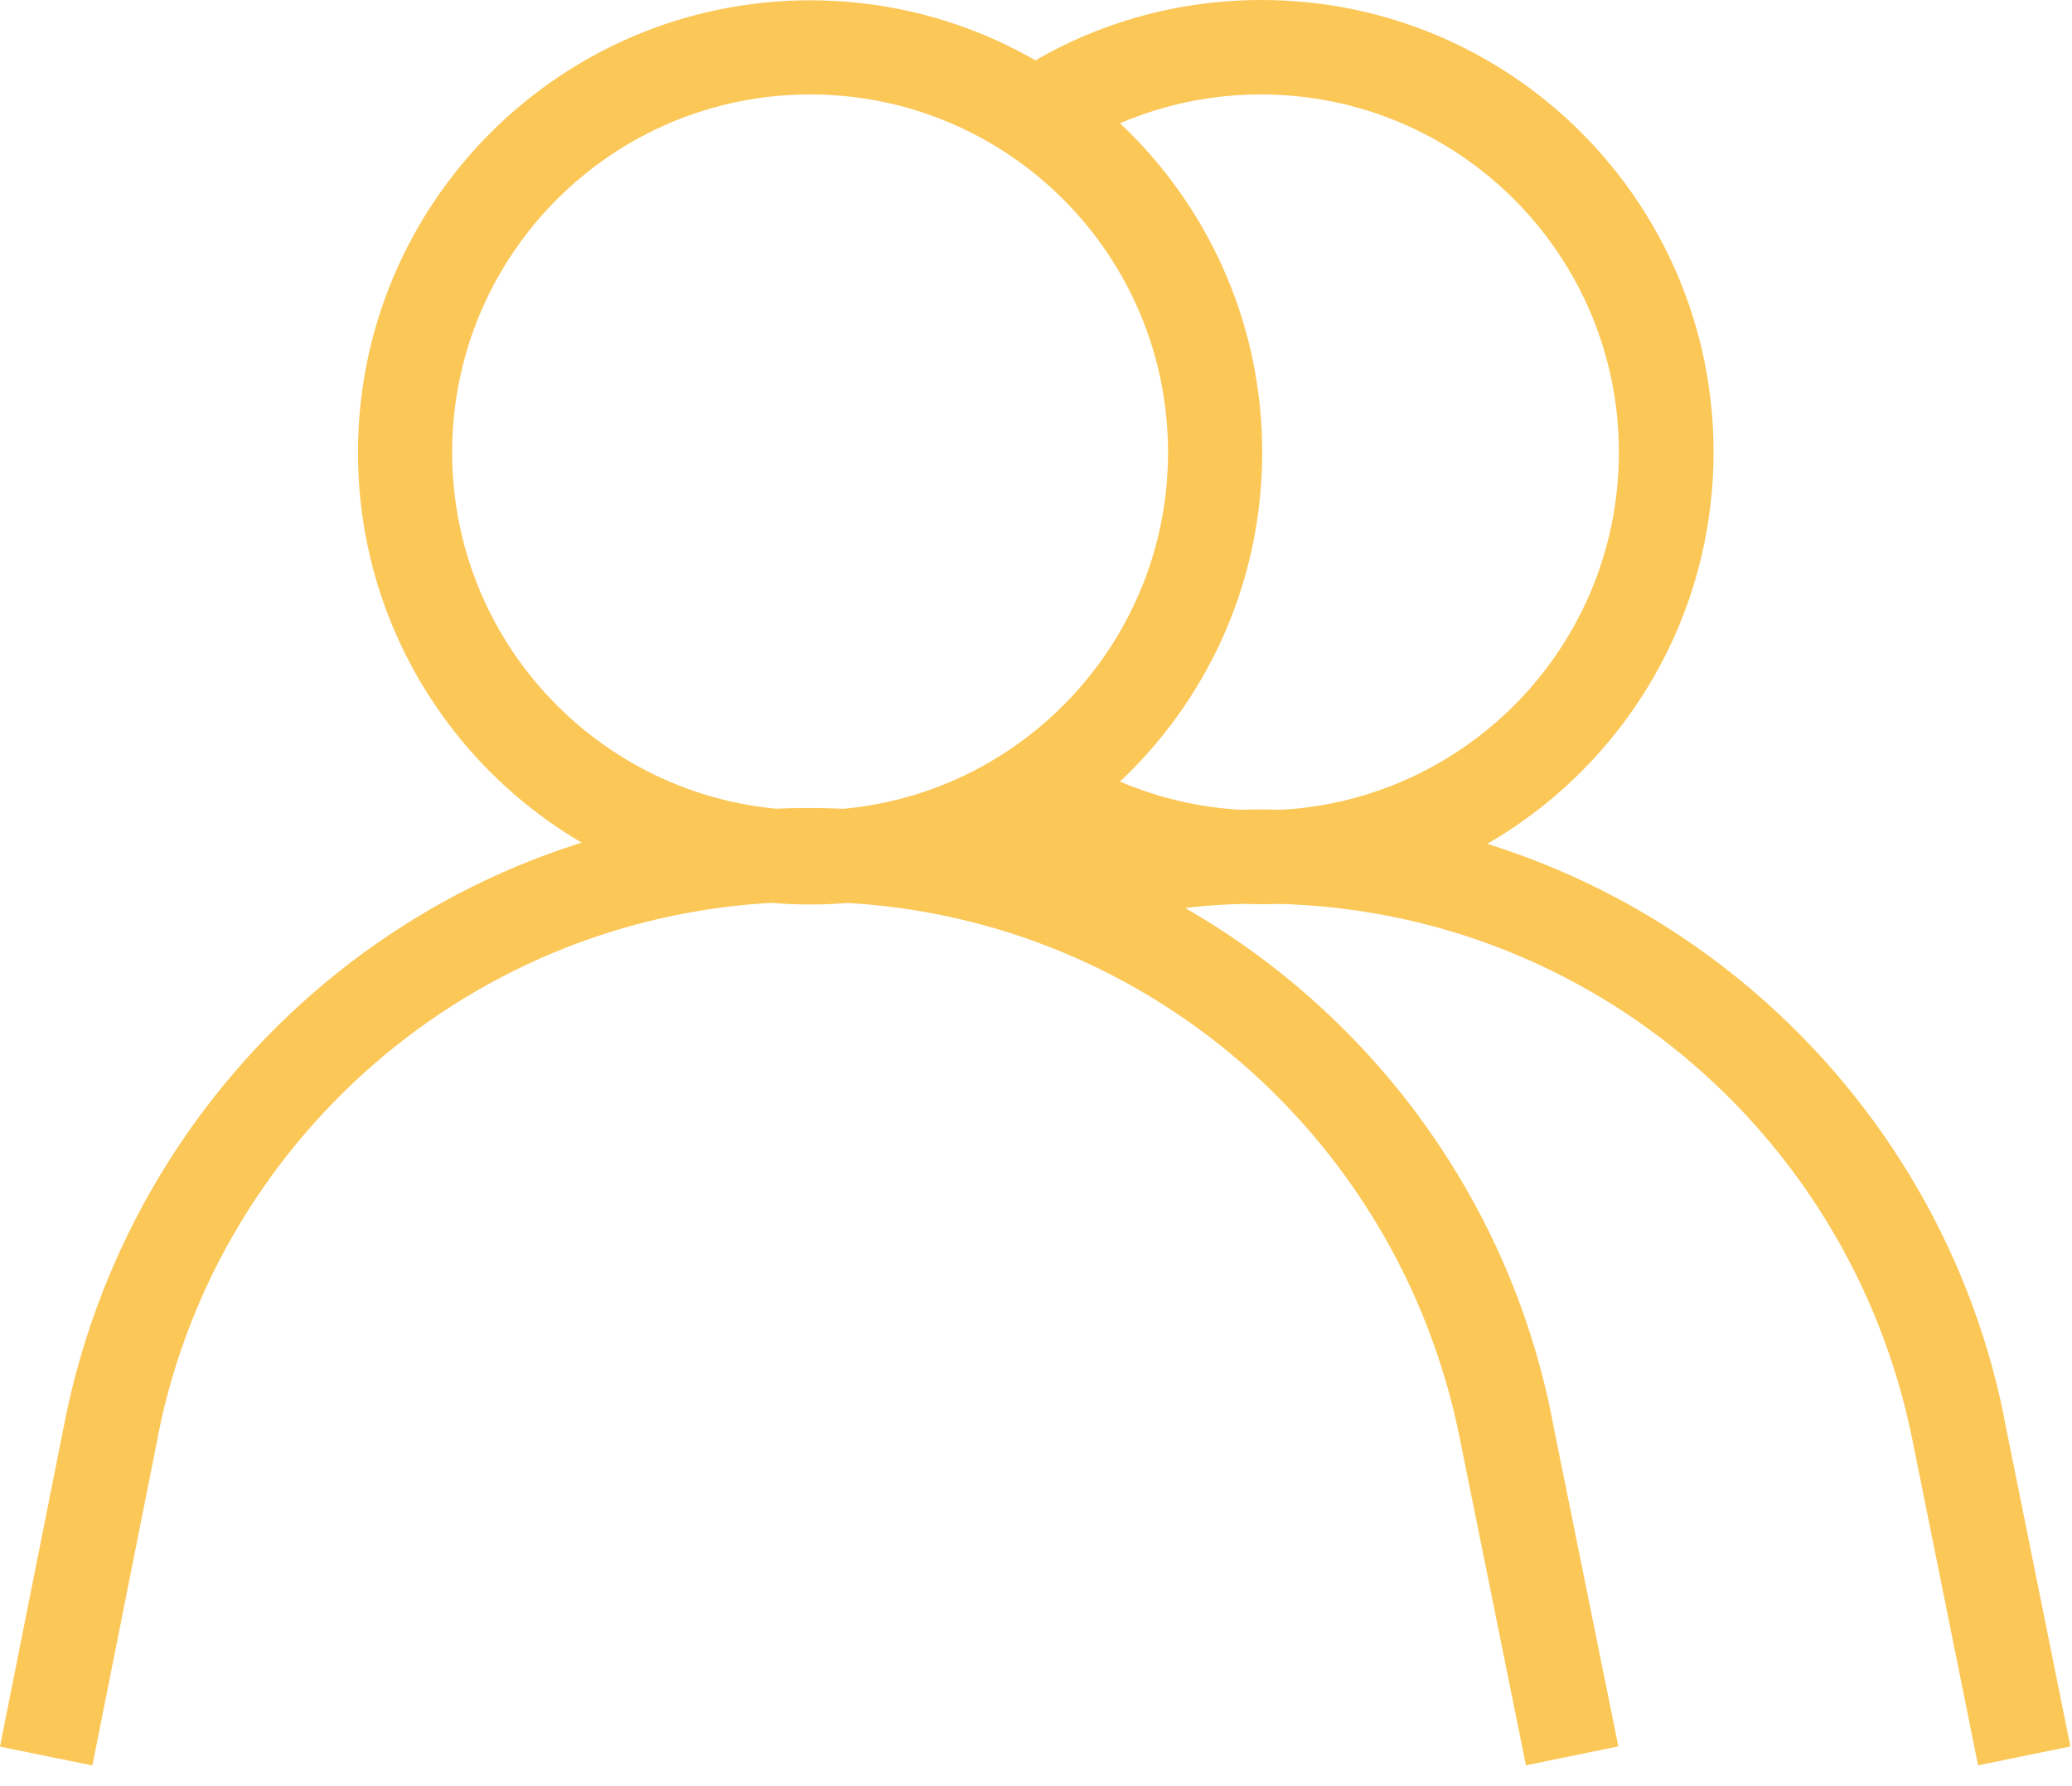
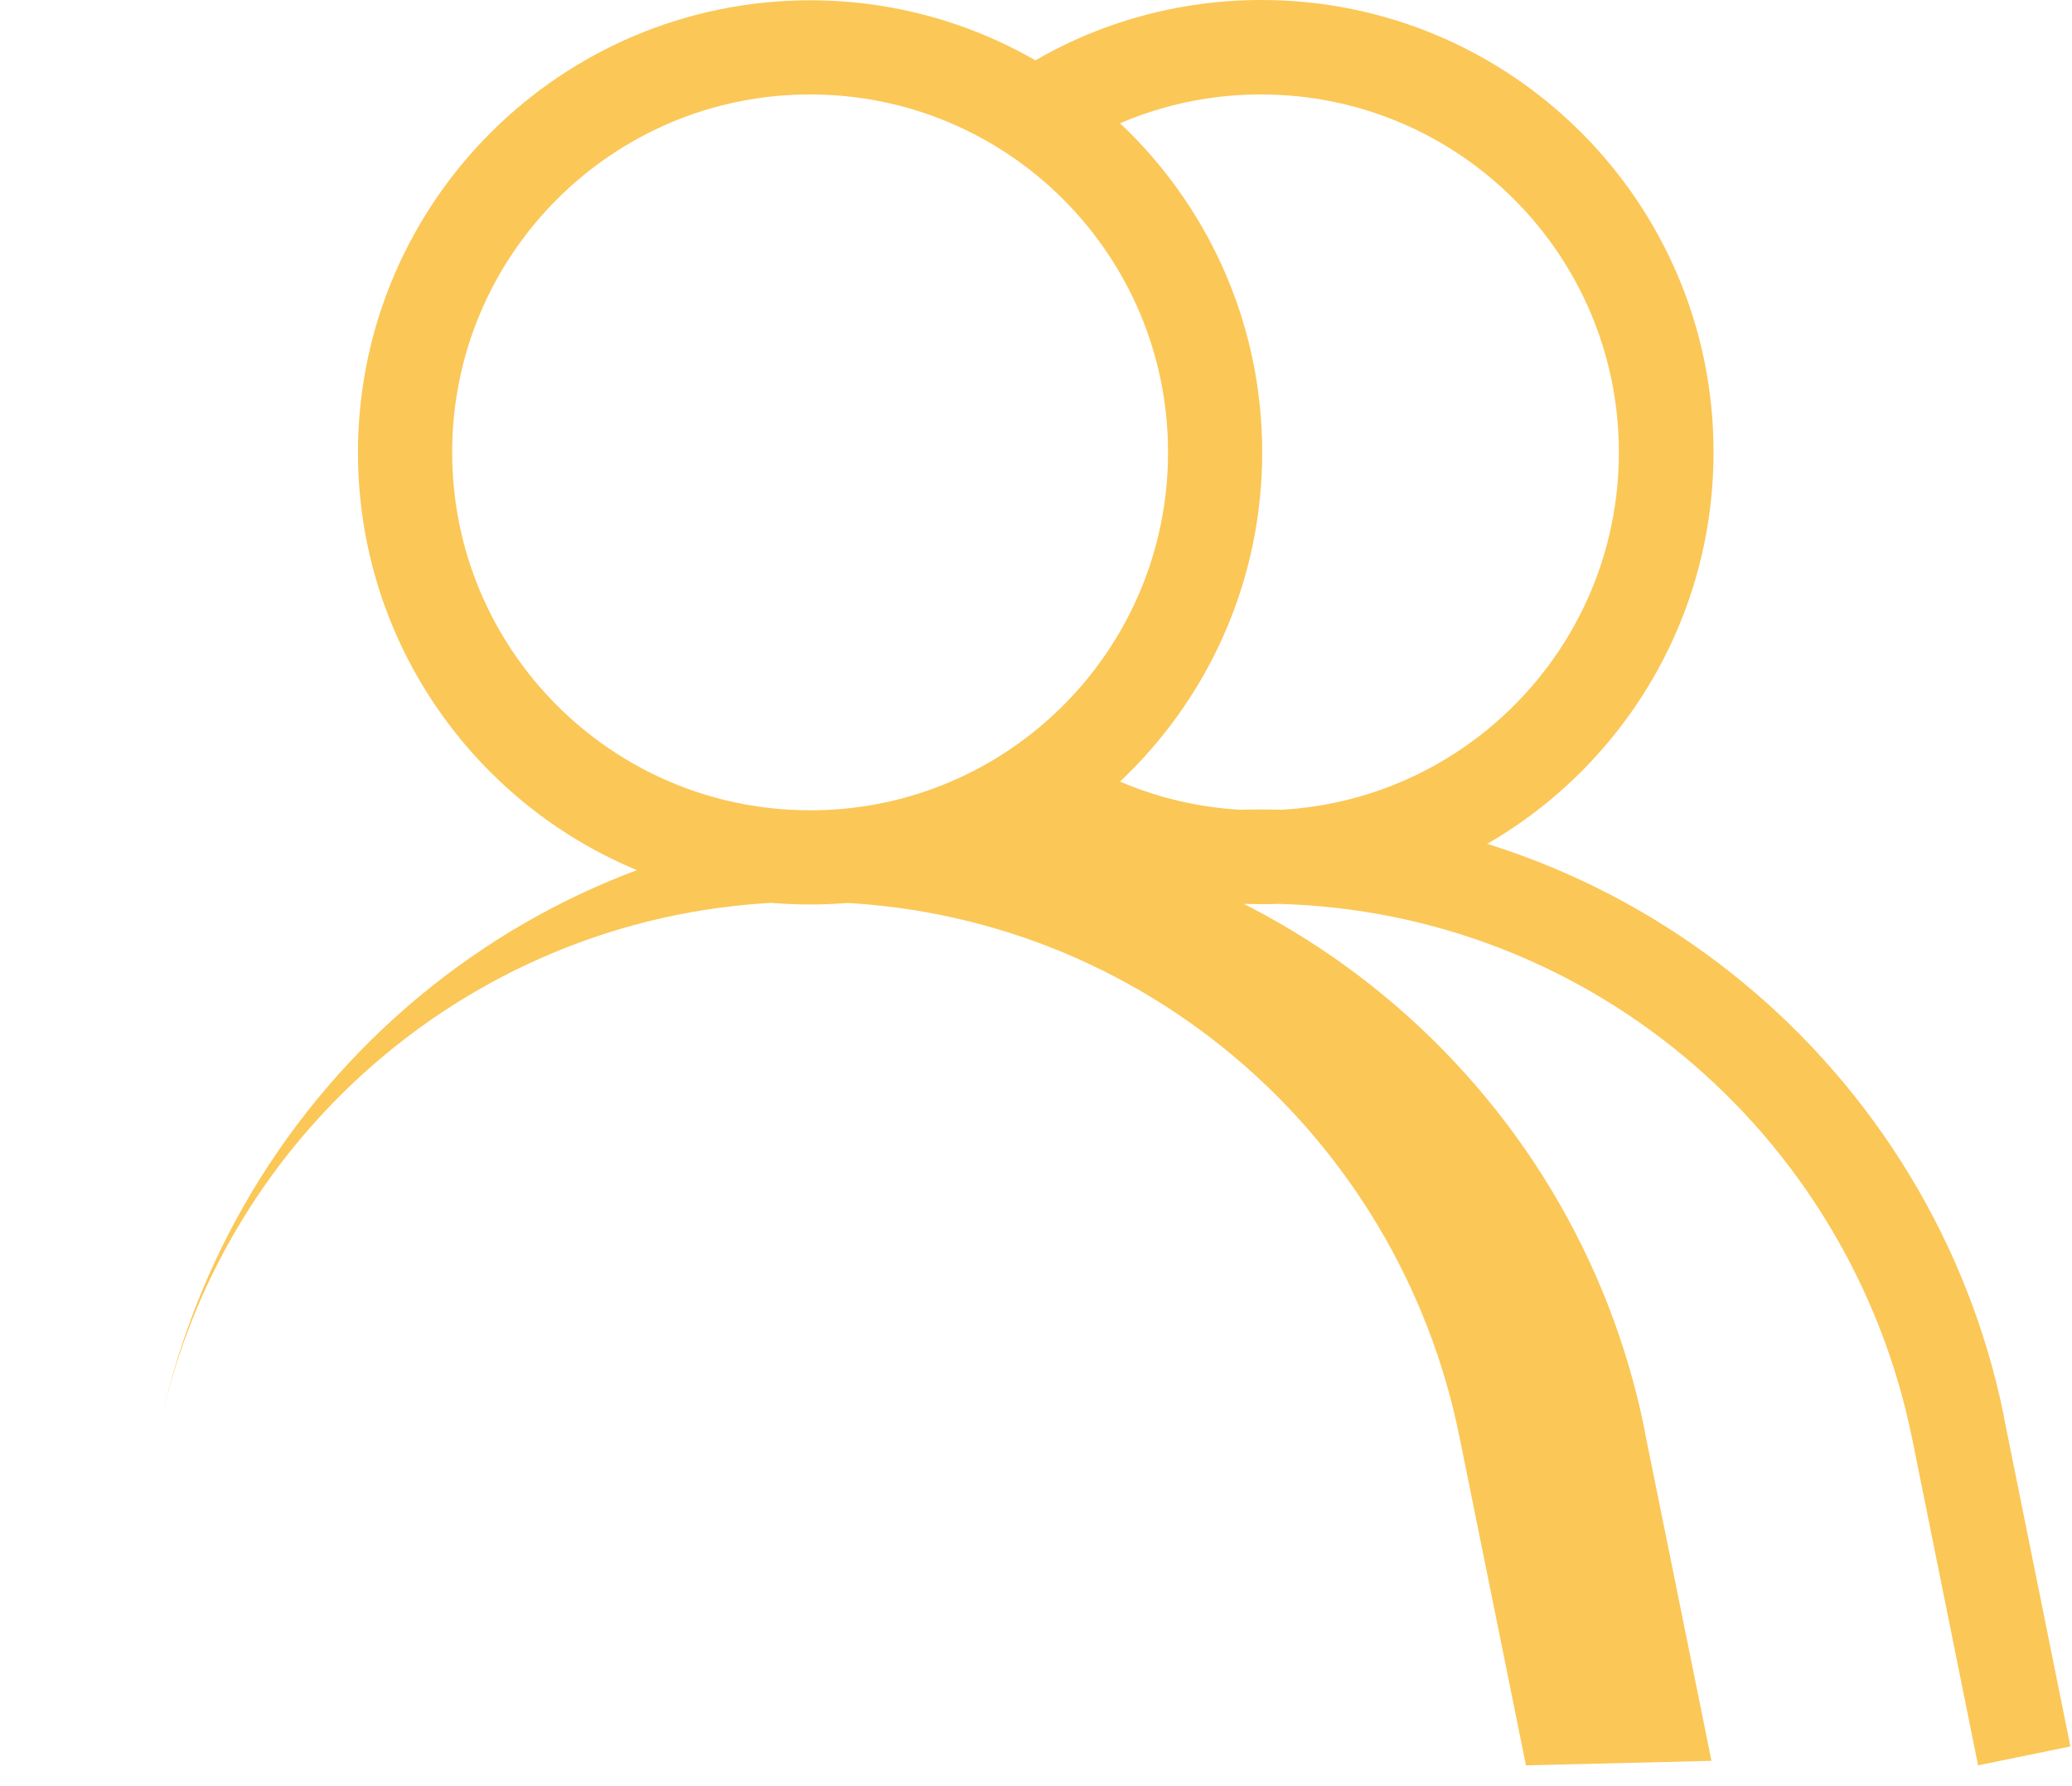
<svg xmlns="http://www.w3.org/2000/svg" fill="none" height="50" viewBox="0 0 58 50" width="58">
-   <path d="m22.676.008c6.99 0 12.656 5.667 12.656 12.656 0 6.99-5.667 12.656-12.656 12.656s-12.656-5.666-12.656-12.656c.007-6.987 5.669-12.649 12.655-12.656h.001zm0 22.676c5.534 0 10.02-4.486 10.02-10.02 0-5.534-4.486-10.02-10.02-10.02-5.534 0-10.019 4.486-10.019 10.019 0 5.534 4.486 10.02 10.02 10.02zm20.039 26.734-1.846-9.123c-1.71-8.632-9.221-15.05-18.232-15.05-9.011 0-16.522 6.418-18.212 14.932l-.02.118-1.819 9.126-2.587-.527 1.819-9.123c1.969-9.841 10.539-17.153 20.818-17.153s18.85 7.312 20.796 17.017l.023.136 1.846 9.115zm-7.436-24.108h-.016c-2.619 0-5.05-.799-7.065-2.167l.044.028 1.469-2.188c1.567 1.065 3.502 1.701 5.585 1.701 5.534 0 10.02-4.486 10.02-10.02 0-5.534-4.486-10.02-10.019-10.02-2.083 0-4.017.635-5.62 1.723l.035-.022-1.469-2.188c1.983-1.351 4.431-2.157 7.067-2.157 6.99 0 12.656 5.667 12.656 12.656 0 6.99-5.667 12.656-12.656 12.656h-.031.002zm20.092 24.108-1.846-9.149c-1.749-8.596-9.247-14.973-18.234-14.973-2.109 0-4.136.351-6.025.998l.131-.039-.836-2.5c2.008-.695 4.323-1.096 6.731-1.096 10.257 0 18.815 7.276 20.794 16.948l.023.137 1.846 9.144z" fill="#fbc757" />
+   <path d="m22.676.008c6.99 0 12.656 5.667 12.656 12.656 0 6.99-5.667 12.656-12.656 12.656s-12.656-5.666-12.656-12.656c.007-6.987 5.669-12.649 12.655-12.656h.001zm0 22.676c5.534 0 10.02-4.486 10.02-10.02 0-5.534-4.486-10.02-10.02-10.02-5.534 0-10.019 4.486-10.019 10.019 0 5.534 4.486 10.02 10.02 10.02zm20.039 26.734-1.846-9.123c-1.71-8.632-9.221-15.05-18.232-15.05-9.011 0-16.522 6.418-18.212 14.932c1.969-9.841 10.539-17.153 20.818-17.153s18.85 7.312 20.796 17.017l.023.136 1.846 9.115zm-7.436-24.108h-.016c-2.619 0-5.05-.799-7.065-2.167l.044.028 1.469-2.188c1.567 1.065 3.502 1.701 5.585 1.701 5.534 0 10.02-4.486 10.02-10.02 0-5.534-4.486-10.02-10.019-10.02-2.083 0-4.017.635-5.62 1.723l.035-.022-1.469-2.188c1.983-1.351 4.431-2.157 7.067-2.157 6.99 0 12.656 5.667 12.656 12.656 0 6.99-5.667 12.656-12.656 12.656h-.031.002zm20.092 24.108-1.846-9.149c-1.749-8.596-9.247-14.973-18.234-14.973-2.109 0-4.136.351-6.025.998l.131-.039-.836-2.5c2.008-.695 4.323-1.096 6.731-1.096 10.257 0 18.815 7.276 20.794 16.948l.023.137 1.846 9.144z" fill="#fbc757" />
</svg>